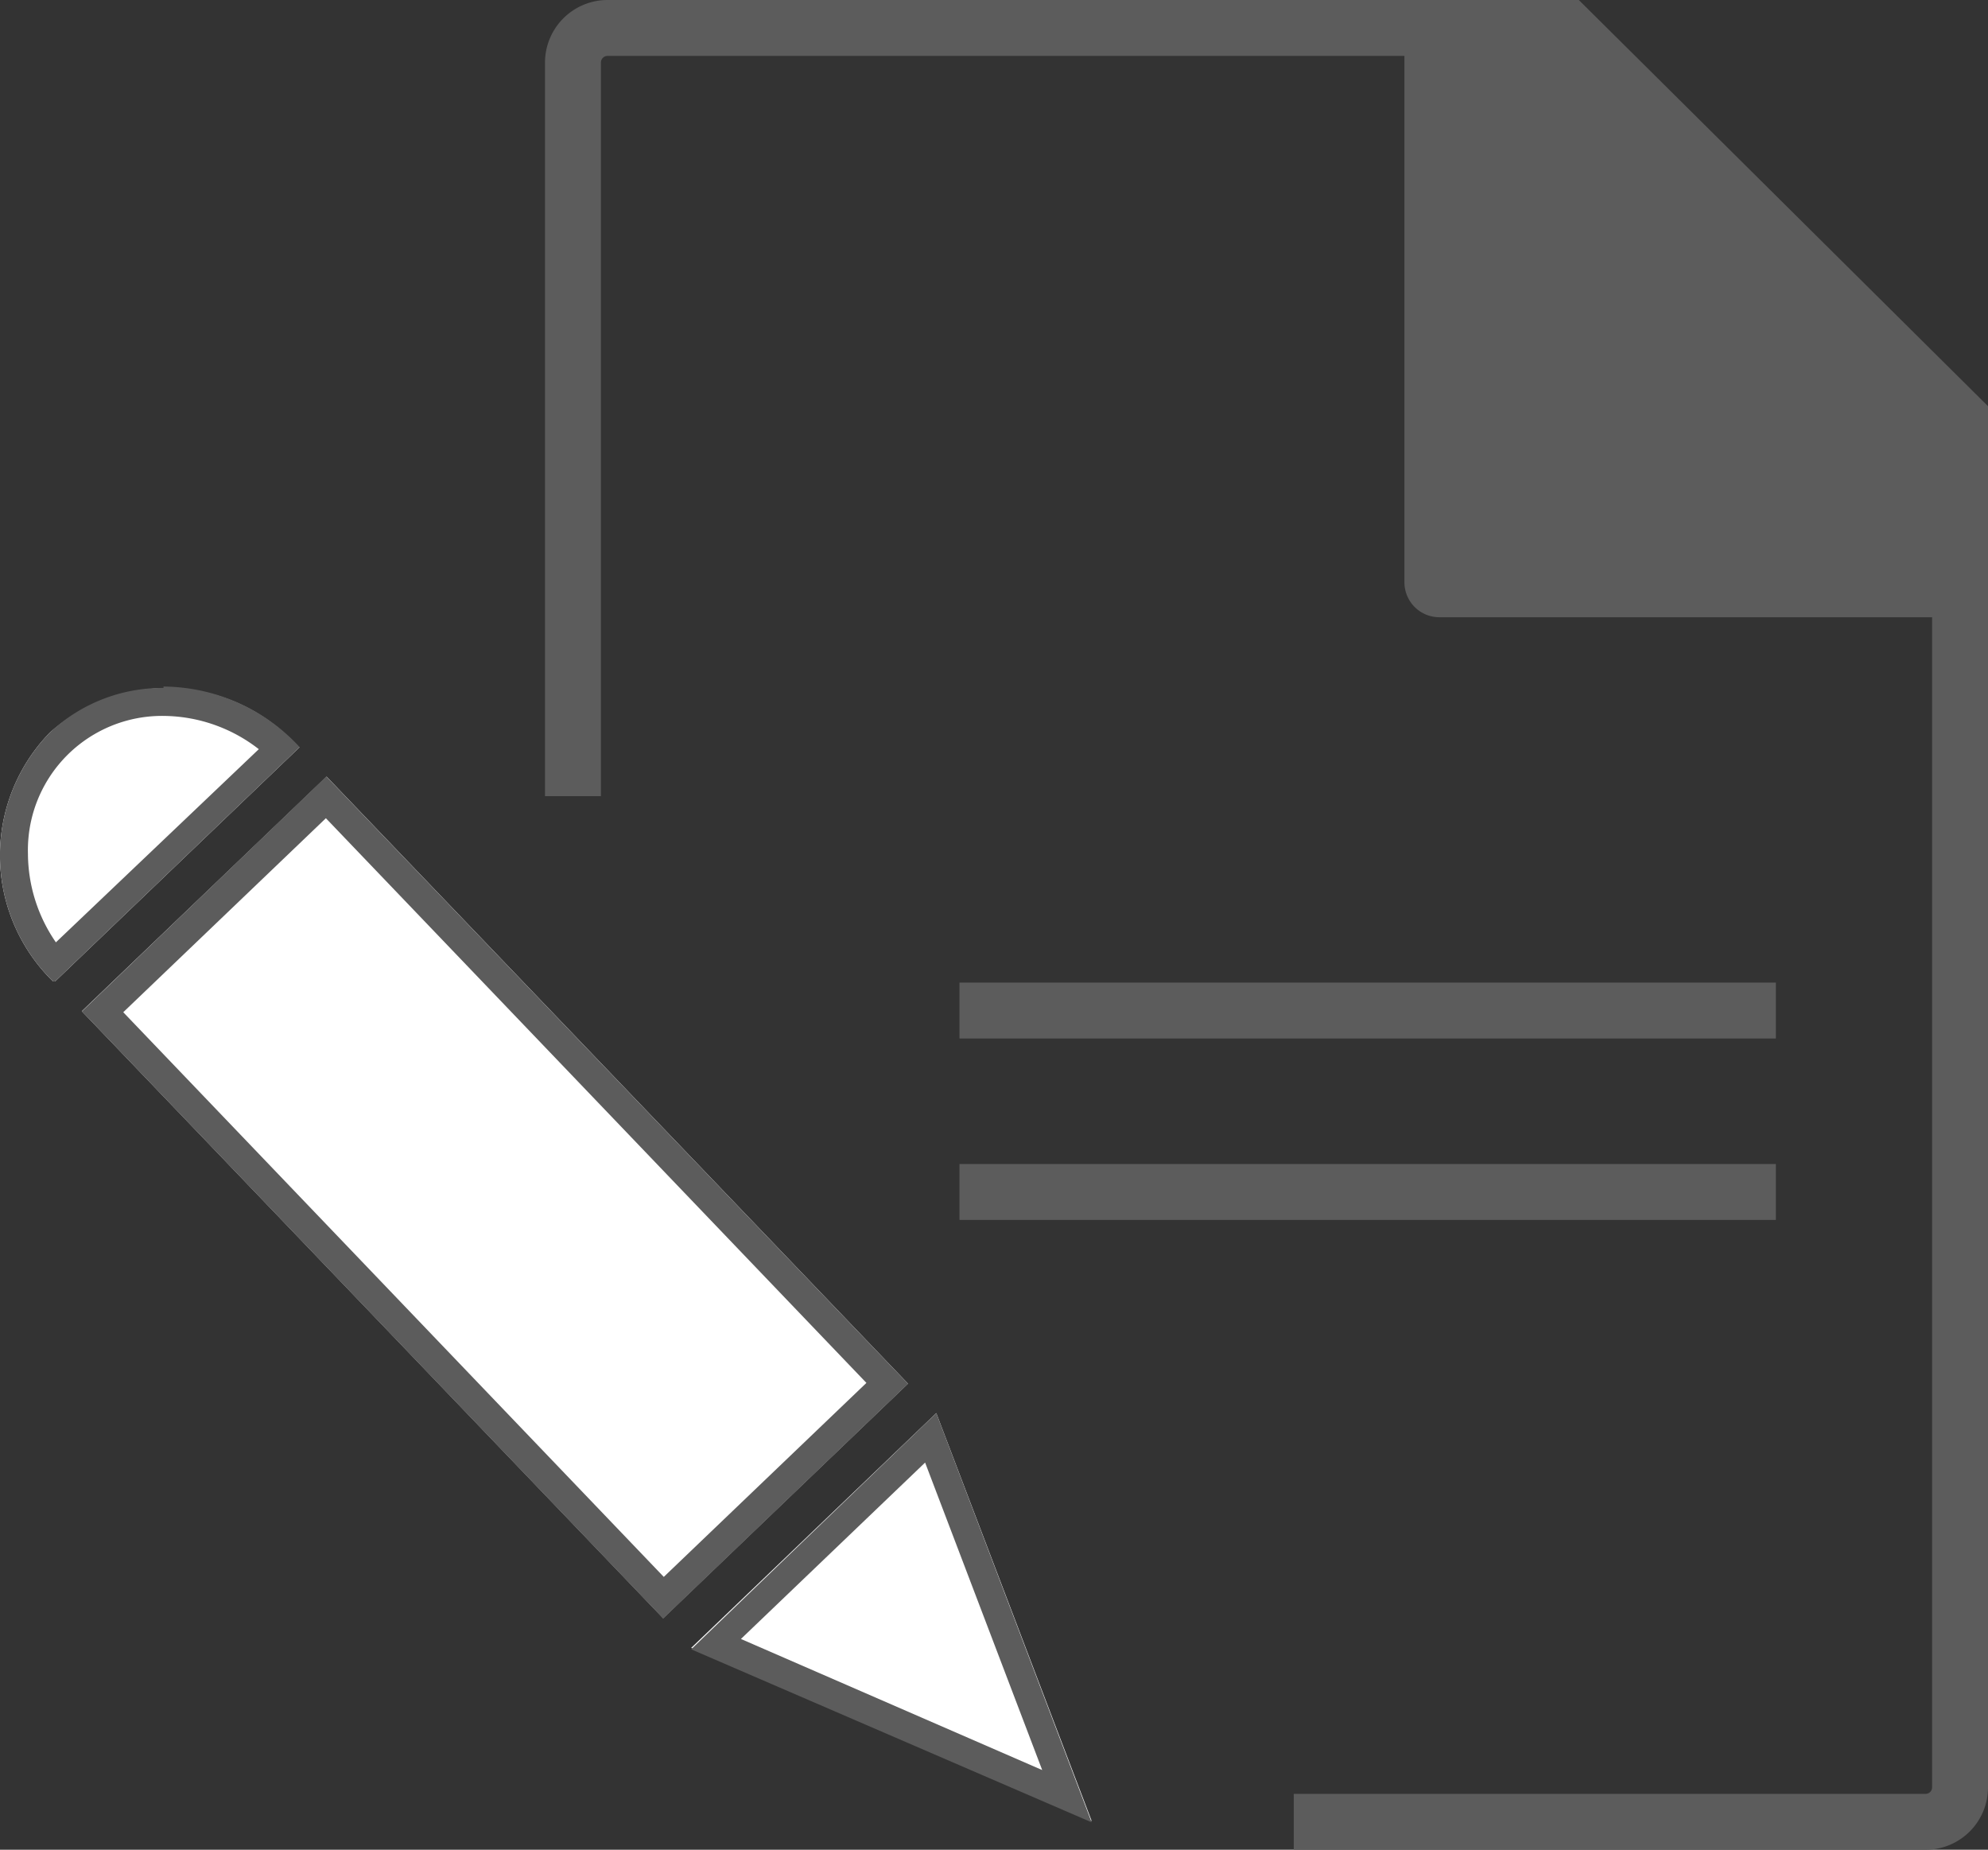
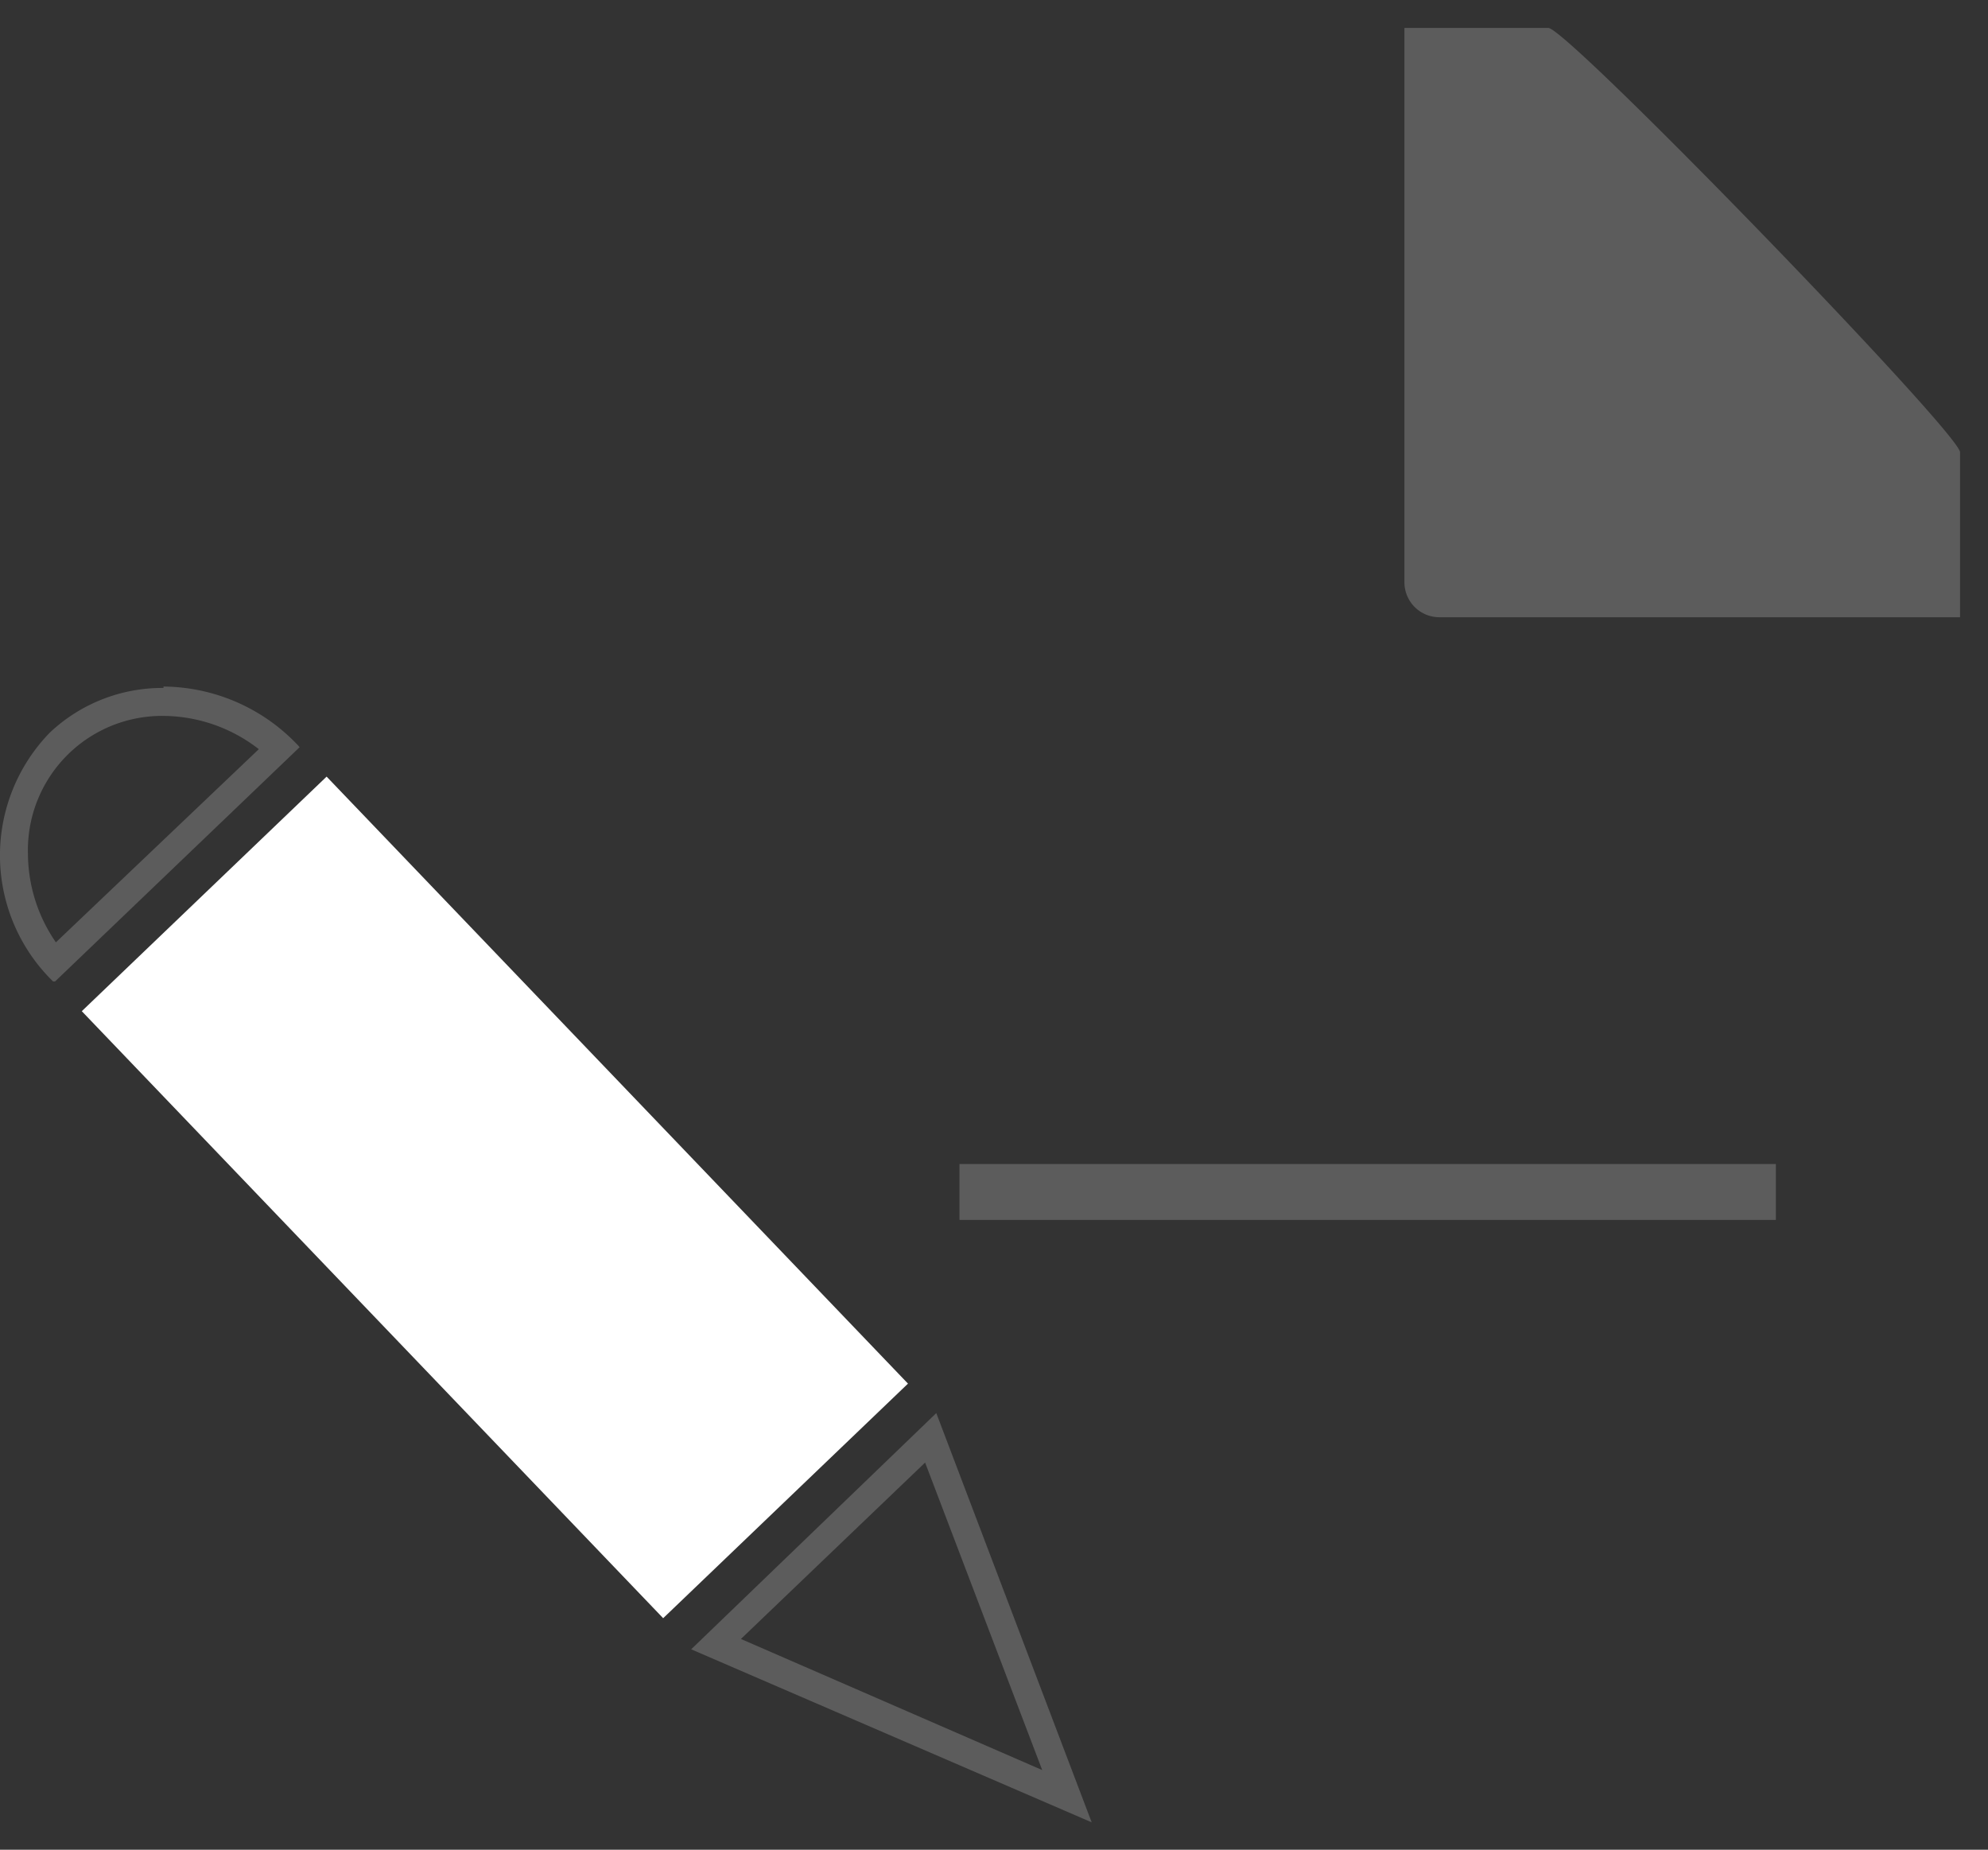
<svg xmlns="http://www.w3.org/2000/svg" viewBox="0 0 71.13 66.17">
  <rect x="0" y="0" width="71.13" height="66.17" fill="#333333" stroke="none" />
  <defs>
    <style>.cls-1{fill:#fff;}.cls-2{fill:#5c5c5c;}</style>
  </defs>
  <g id="Calque_2" data-name="Calque 2">
    <g id="Calque_1-2" data-name="Calque 1">
      <rect class="cls-1" x="11.64" y="27.8" width="12.13" height="30.07" transform="translate(-24.71 24.15) rotate(-43.77)" />
-       <path class="cls-2" d="M11.66,29.27,31,49.47l-7.25,6.94L4.41,36.21l7.25-6.94m0-1.48L2.93,36.18,23.73,57.9l8.76-8.4L11.69,27.79Z" />
-       <polygon class="cls-1" points="33.5 50.55 39.06 65.14 24.73 58.95 33.5 50.55" />
      <path class="cls-2" d="M33.1,52.32l4.19,11L26.51,58.63l6.59-6.31m.4-1.77L24.73,59l14.33,6.19L33.5,50.55Z" />
-       <path class="cls-1" d="M10.66,26.71a6.3,6.3,0,0,0-8.88-.5,6.3,6.3,0,0,0,.12,8.9l.07,0,8.75-8.38Z" />
      <path class="cls-2" d="M5.85,25.61A5.61,5.61,0,0,1,9.26,26.8L2,33.71a5.61,5.61,0,0,1-1-3.17,4.8,4.8,0,0,1,4.85-4.93m0-1a5.86,5.86,0,0,0-4.07,1.6,6.3,6.3,0,0,0,.12,8.9l.07,0,8.75-8.38-.06-.07a6.68,6.68,0,0,0-4.81-2.1Z" />
-       <rect class="cls-2" x="34.33" y="35.15" width="29.21" height="2" />
      <rect class="cls-2" x="34.33" y="41.64" width="29.21" height="2" />
-       <path class="cls-2" d="M68.89,66.17H46.29v-2h22.6a.23.23,0,0,0,.24-.23V15.36L55.66,2H21.74a.24.24,0,0,0-.24.24V28.48h-2V2.24A2.24,2.24,0,0,1,21.74,0H56.49L71.13,14.53V63.94A2.23,2.23,0,0,1,68.89,66.17Z" />
      <path class="cls-2" d="M55.4,1H50.25V20.84a1.25,1.25,0,0,0,1.24,1.24H70.13v-5.9C70.13,15.5,56.08,1,55.4,1Z" />
    </g>
  </g>
</svg>